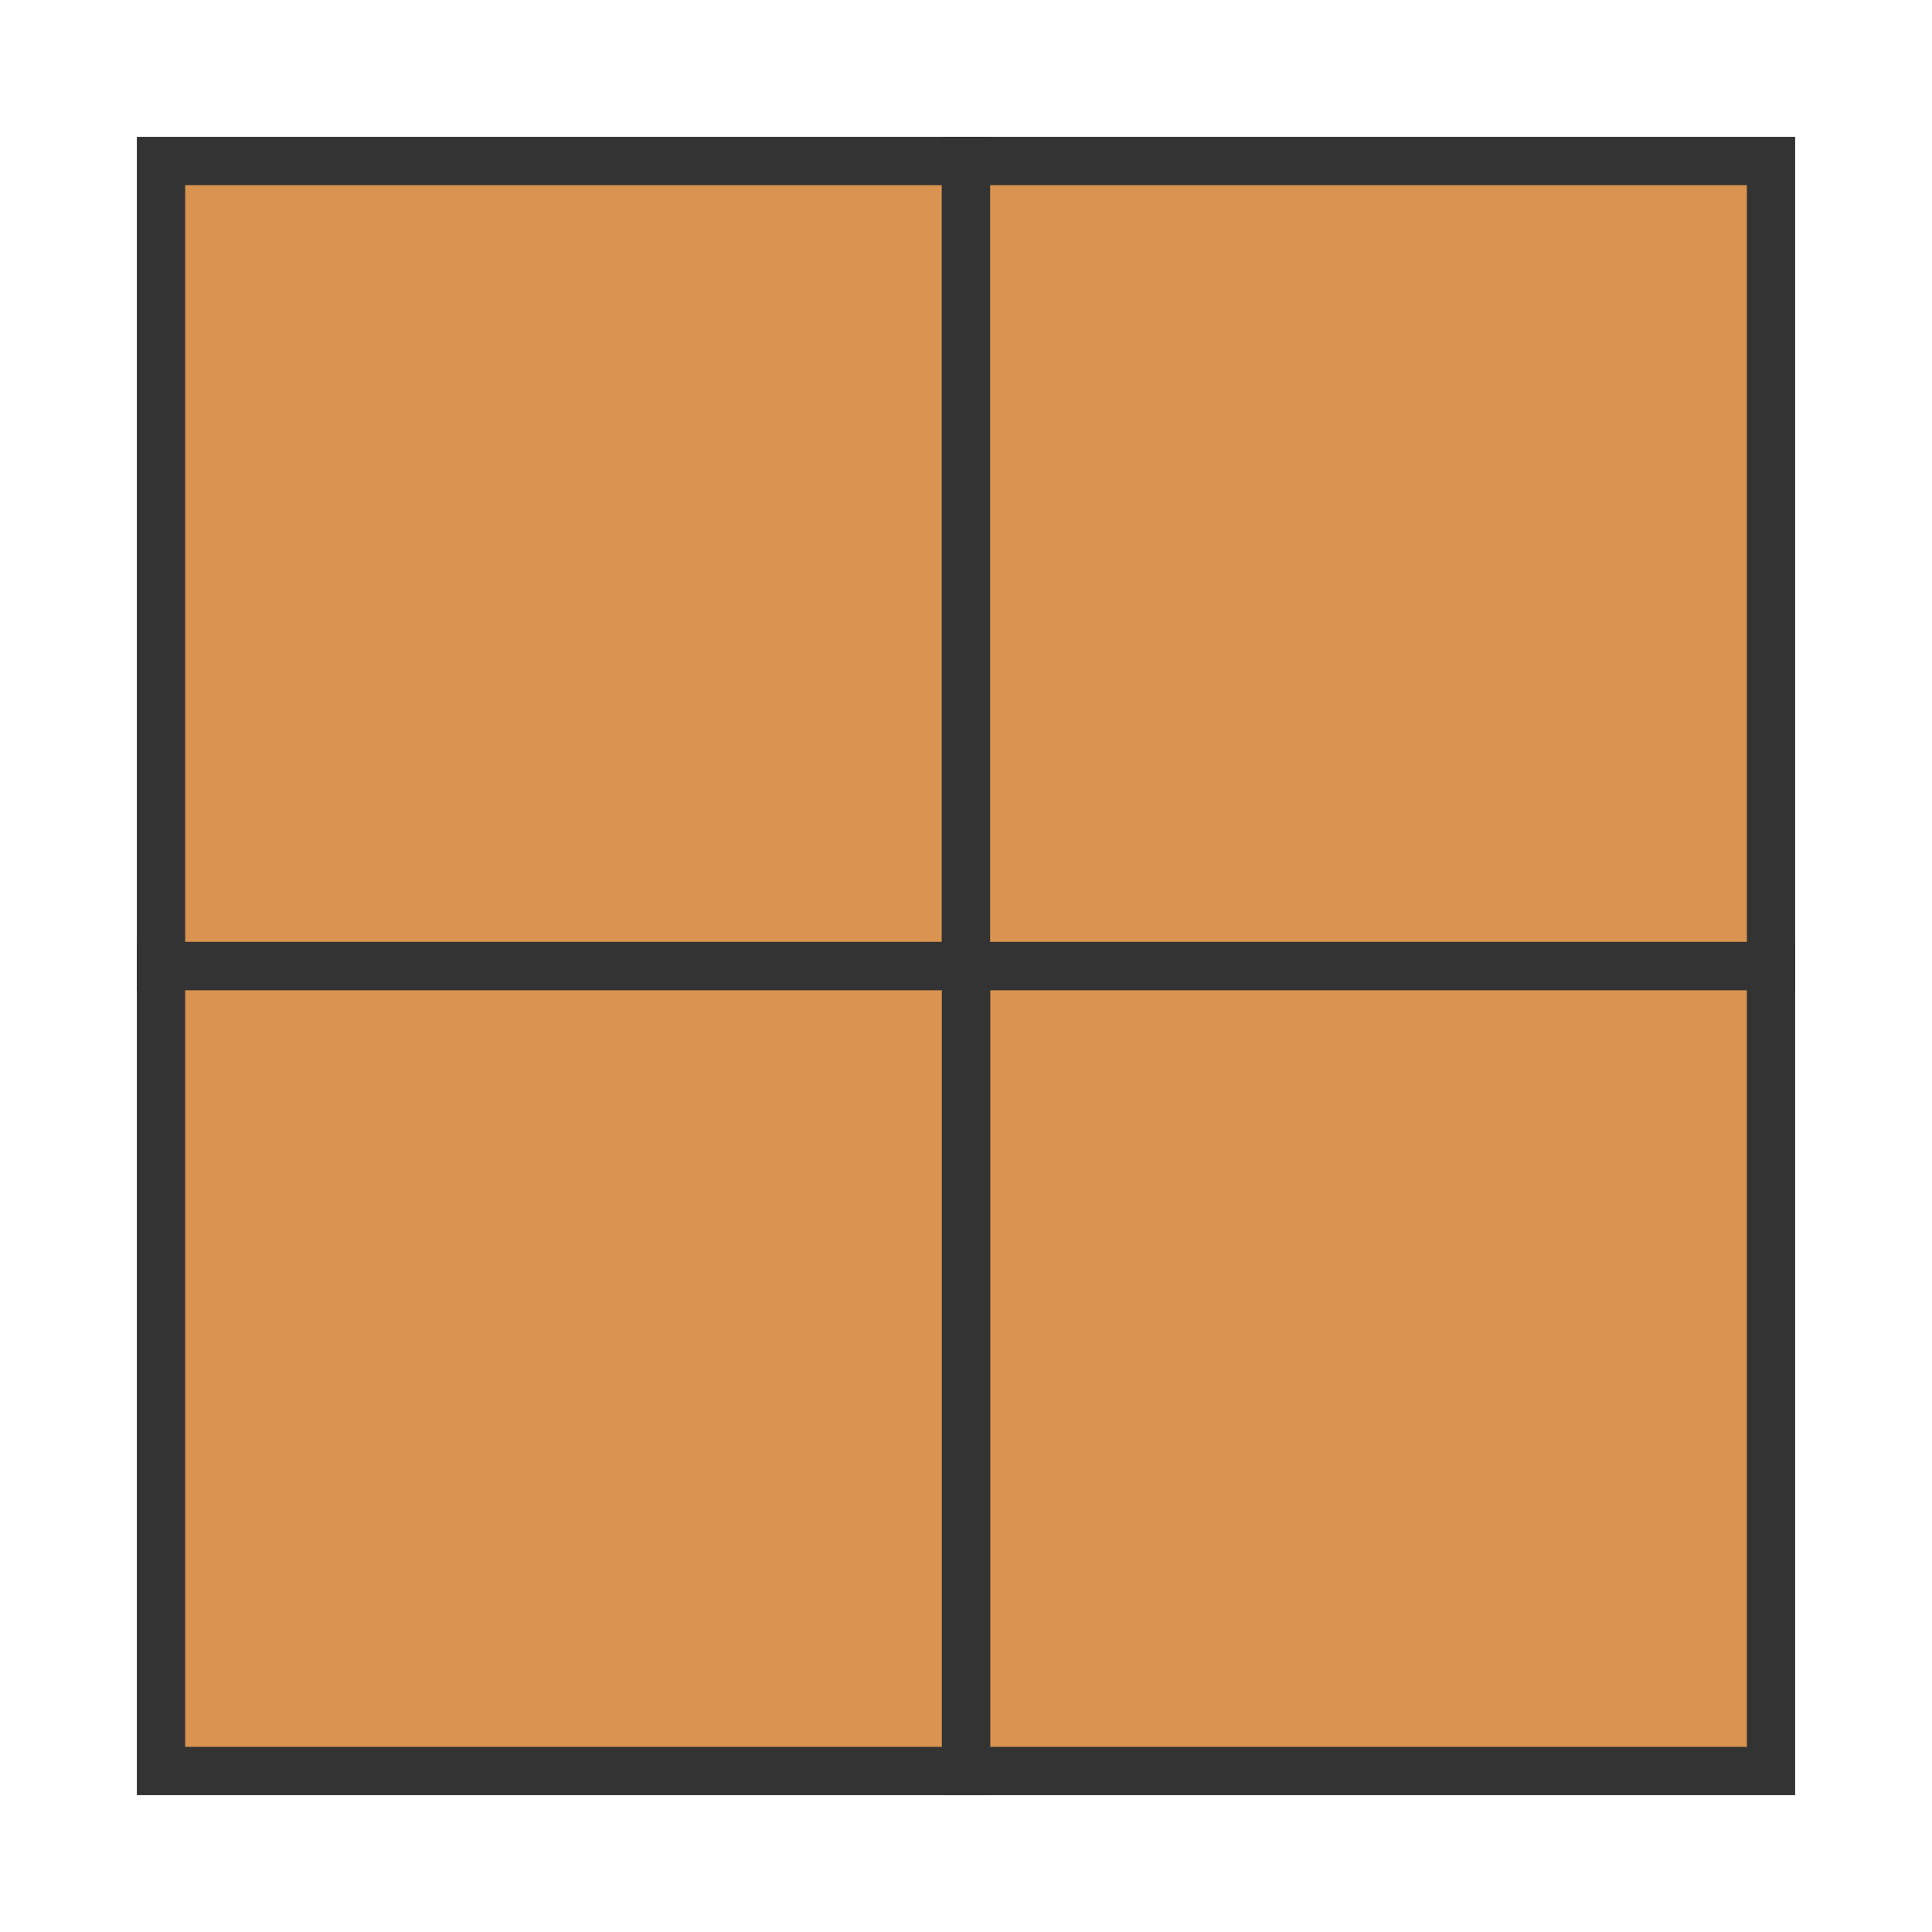
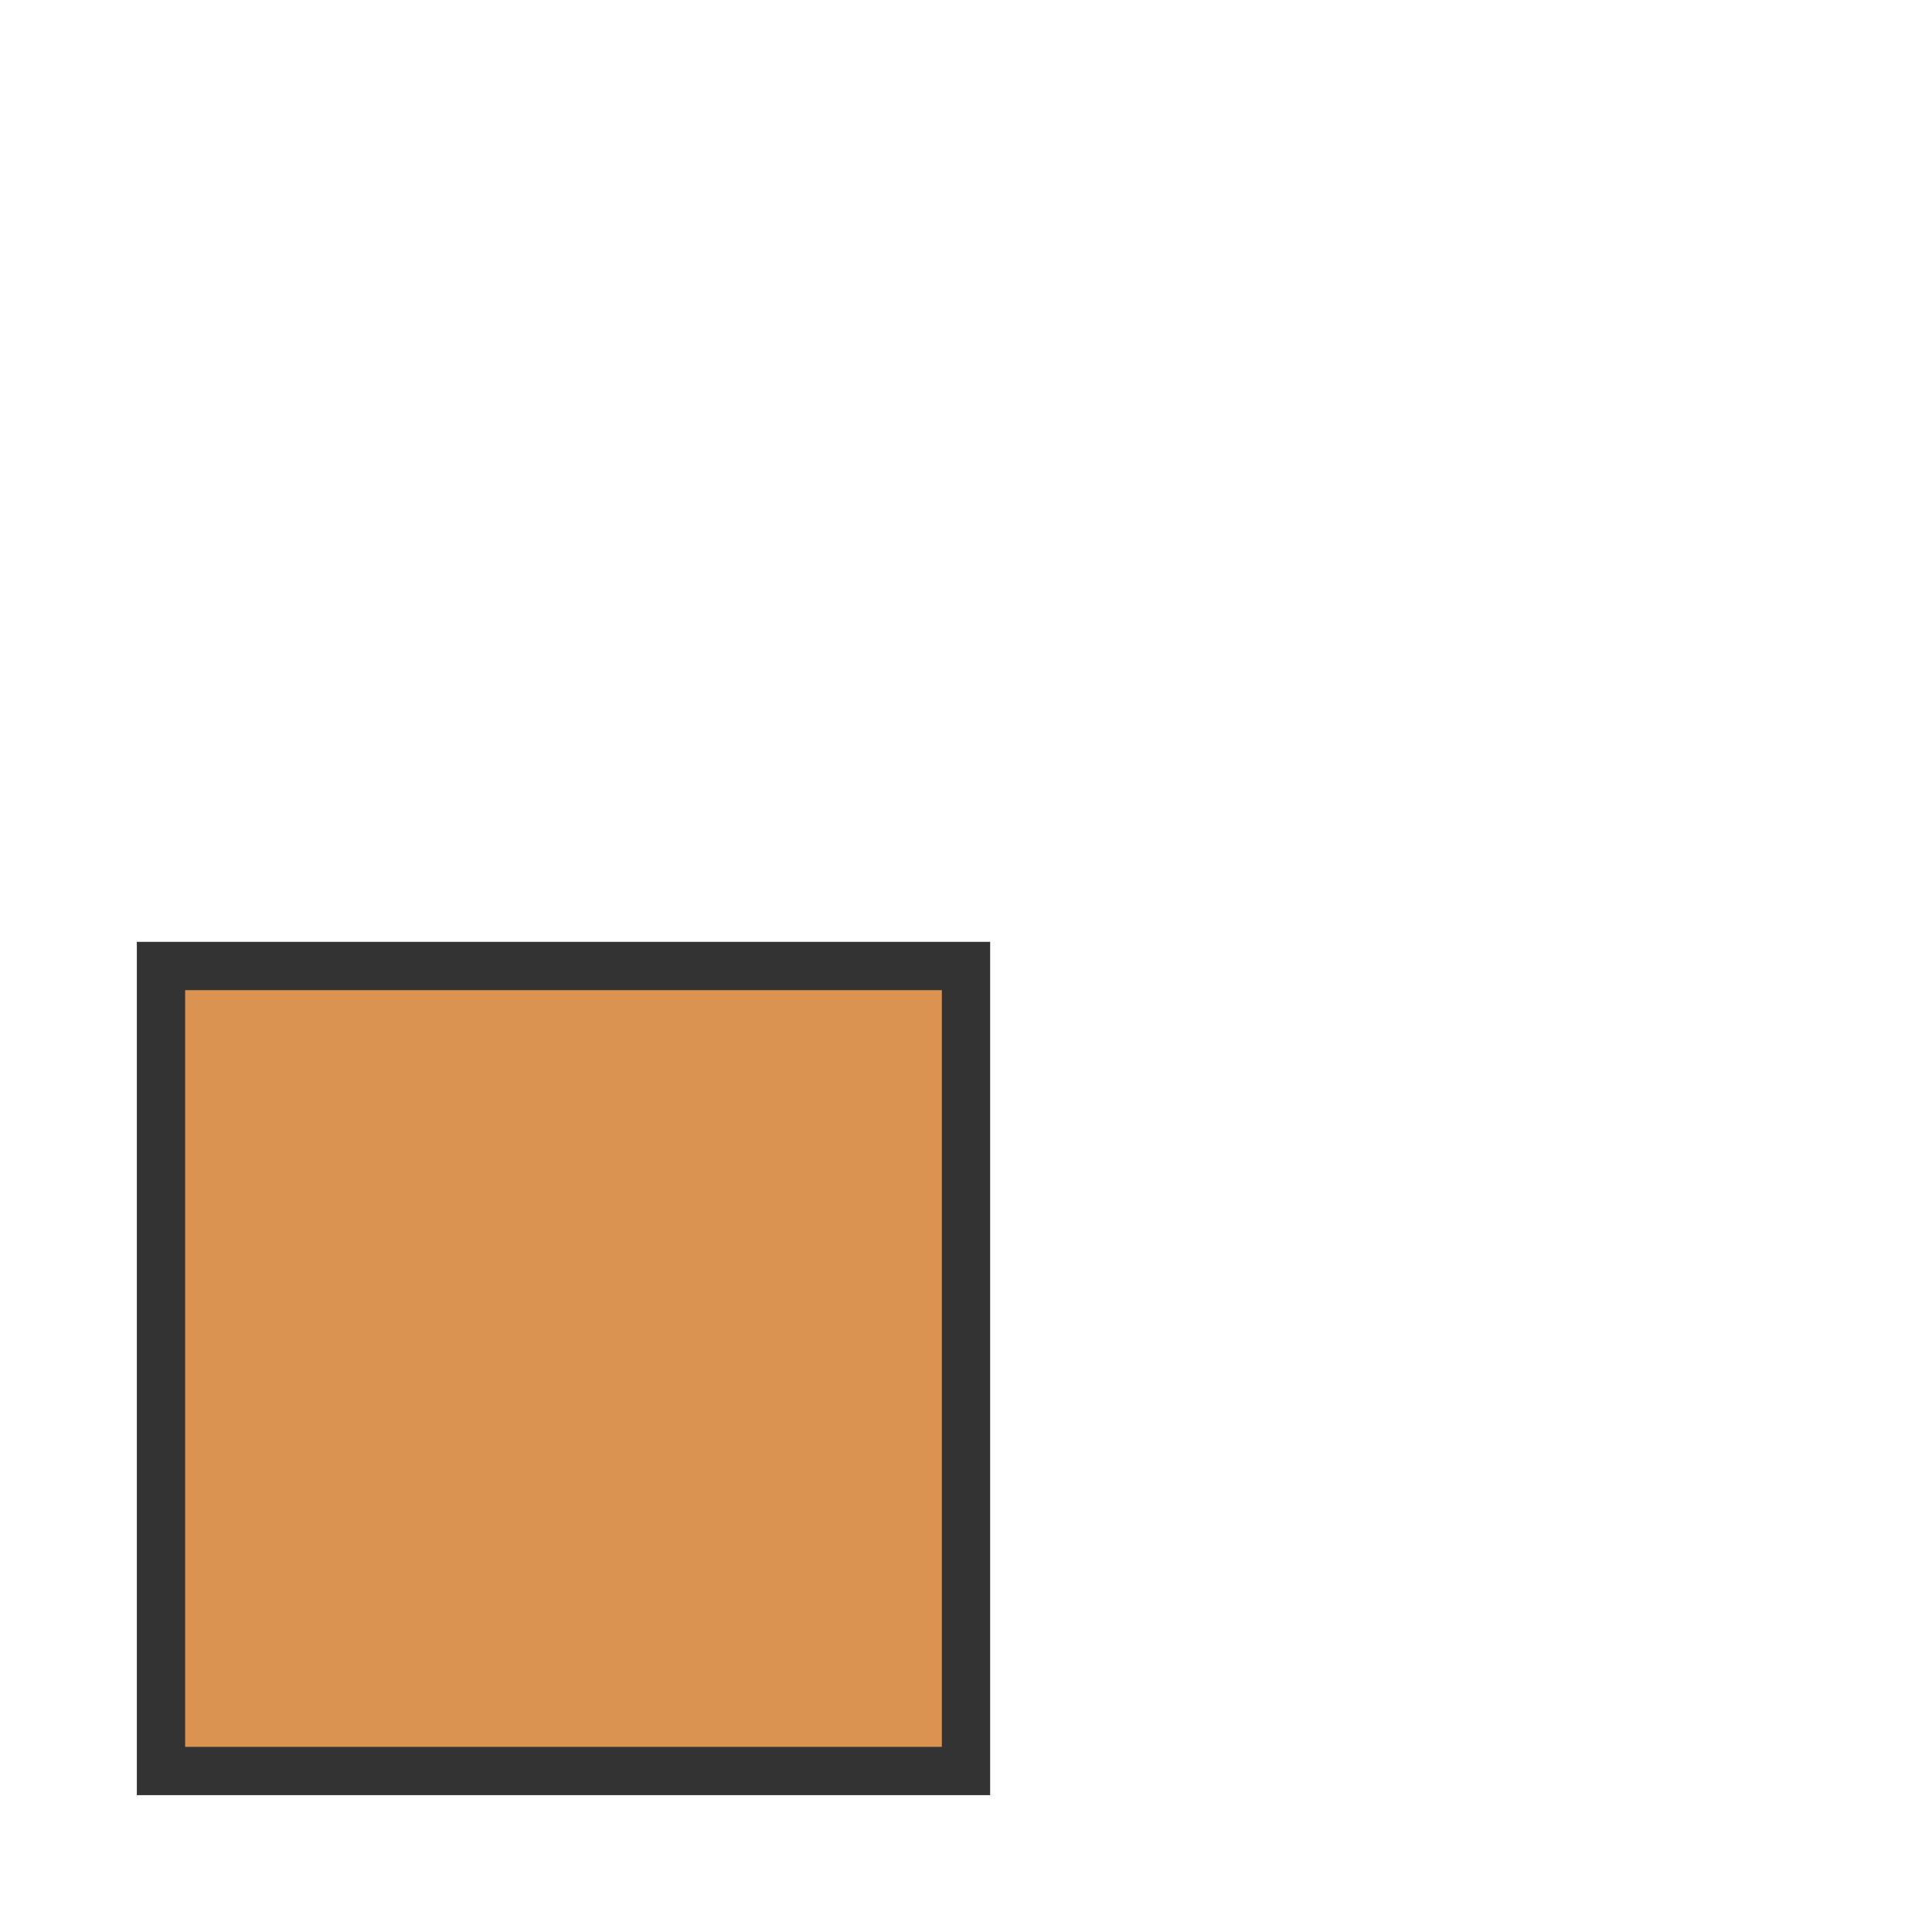
<svg xmlns="http://www.w3.org/2000/svg" version="1.1" width="120px" height="120px">
-   <polygon points="60,60 60,110 110,110 110,60" style="fill:rgb(218,147,80);stroke:#333;stroke-width:3" />
  <polygon points="60,60 10,60 10,110 60,110" style="fill:rgb(218,147,80);stroke:#333;stroke-width:3" />
-   <polygon points="60,60 60,10 10,10 10,60" style="fill:rgb(218,147,80);stroke:#333;stroke-width:3" />
-   <polygon points="60,60 110,60 110,10 60,10" style="fill:rgb(218,147,80);stroke:#333;stroke-width:3" />
</svg>